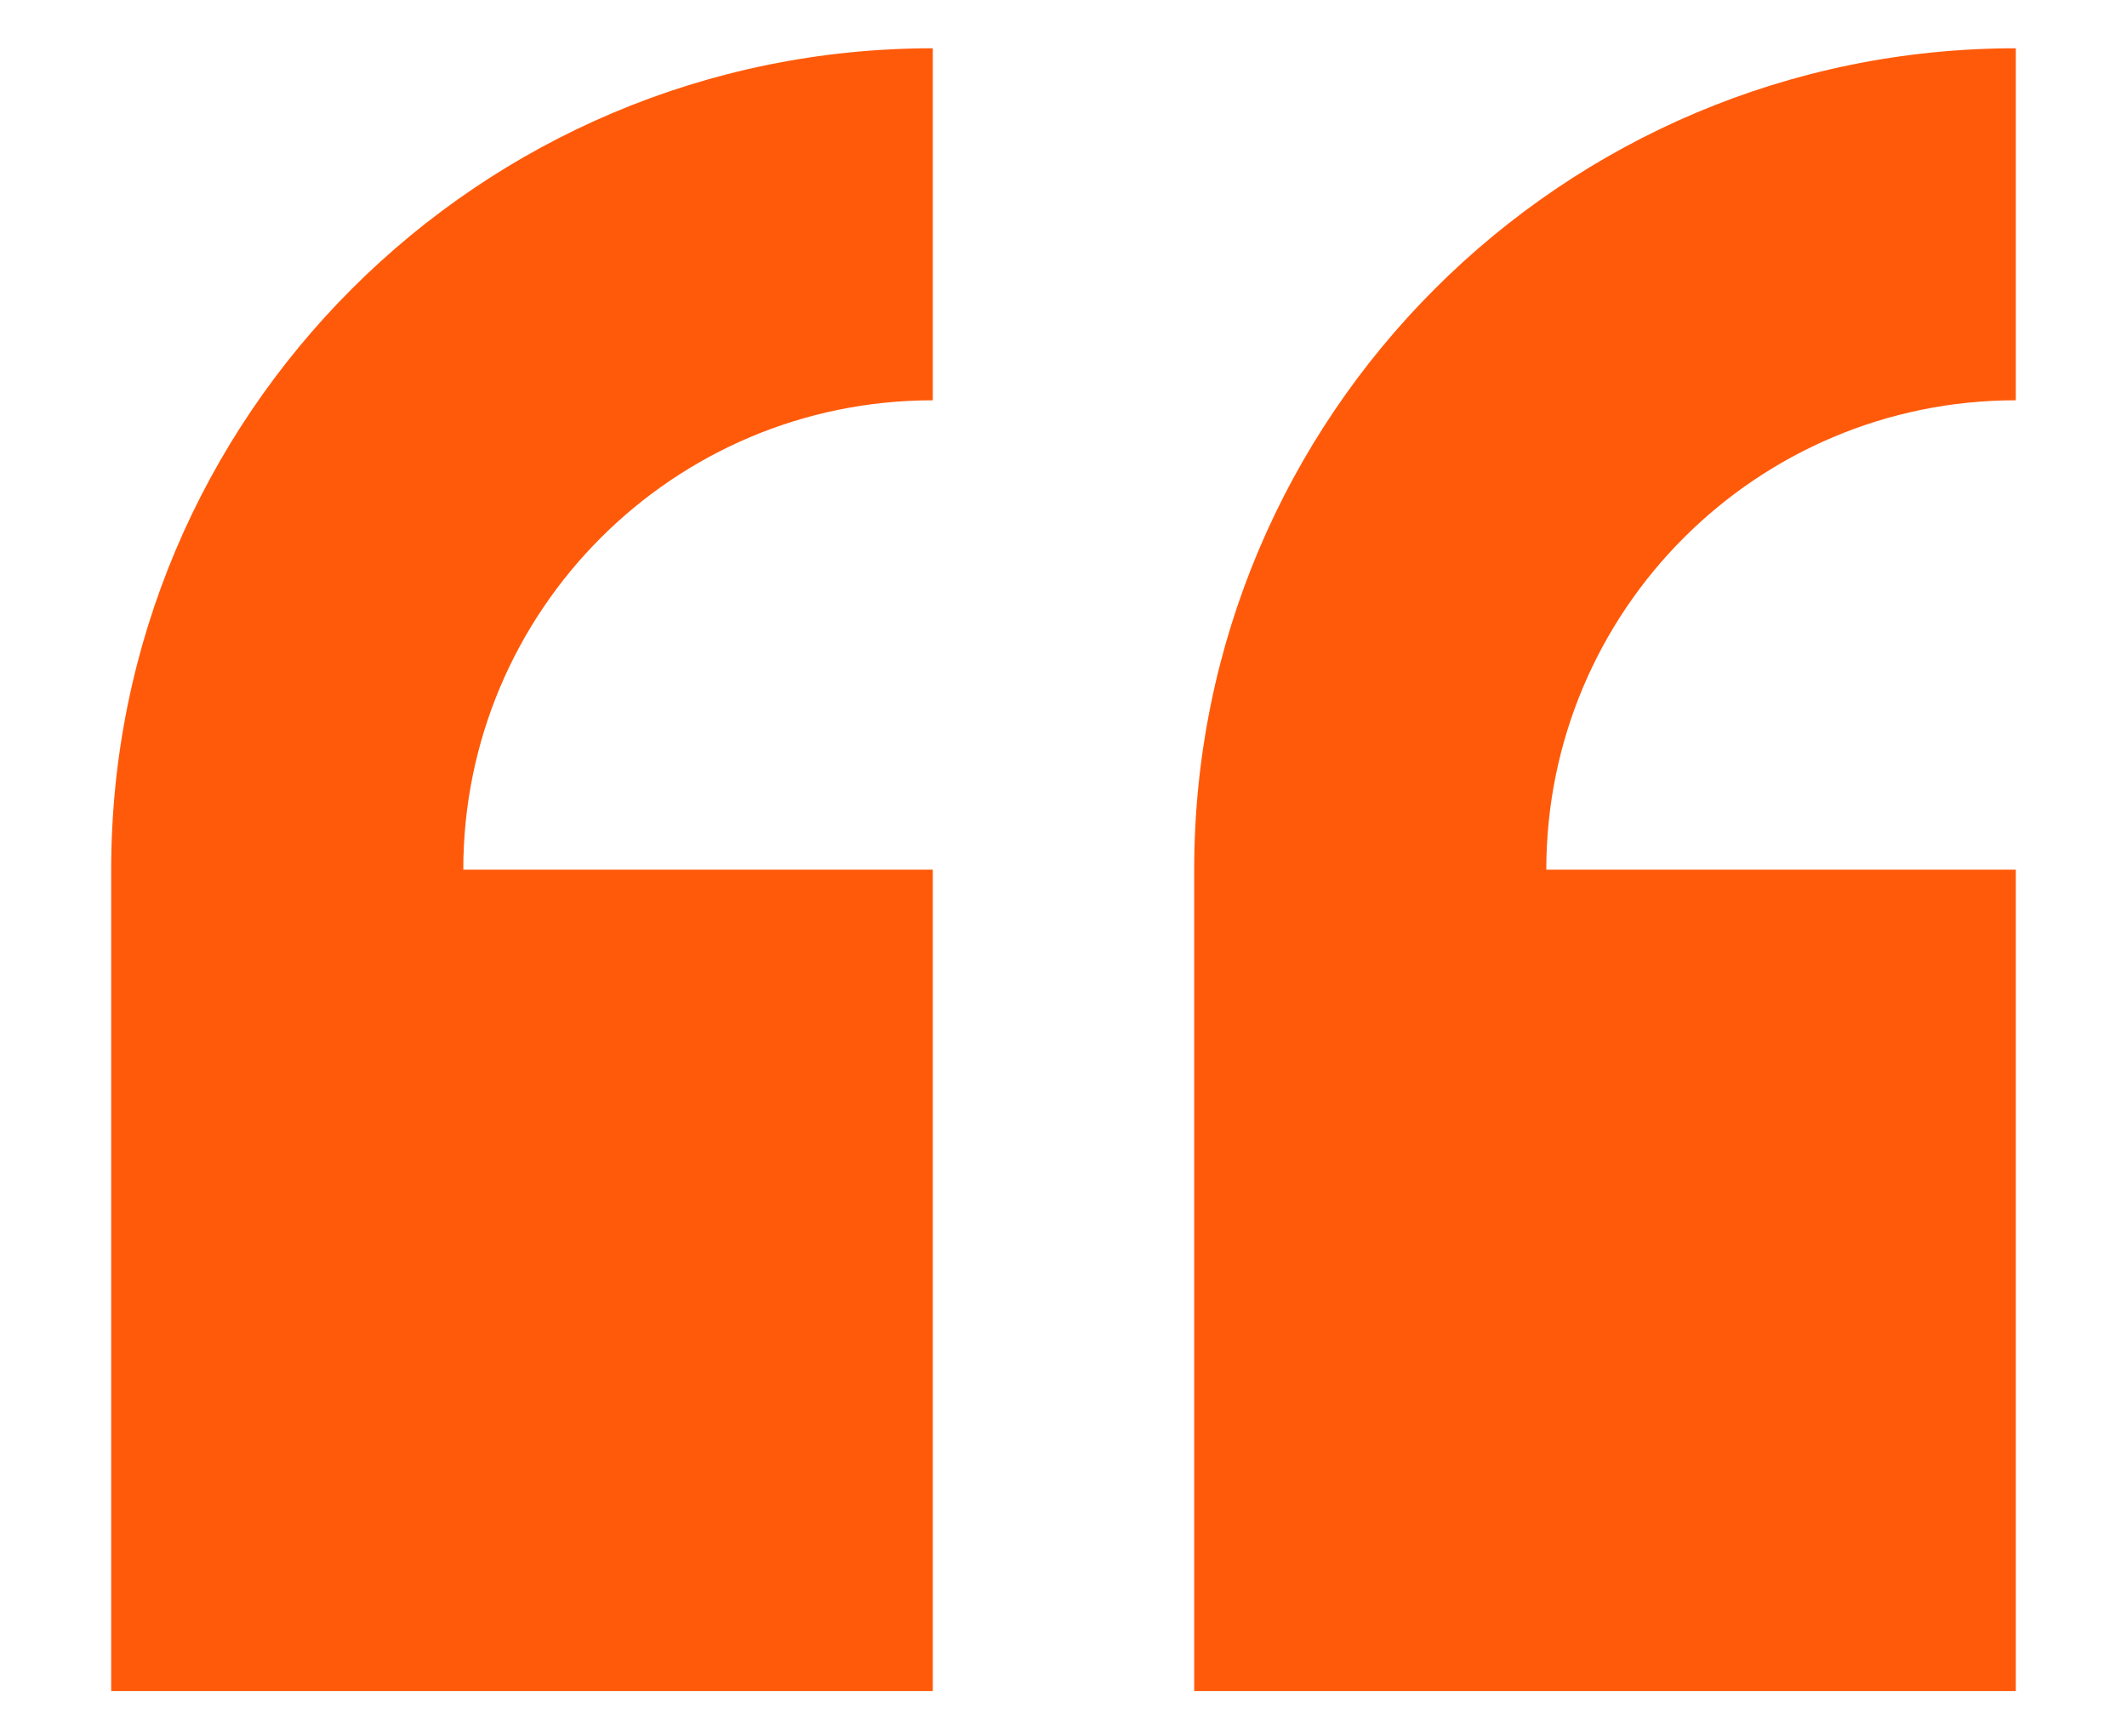
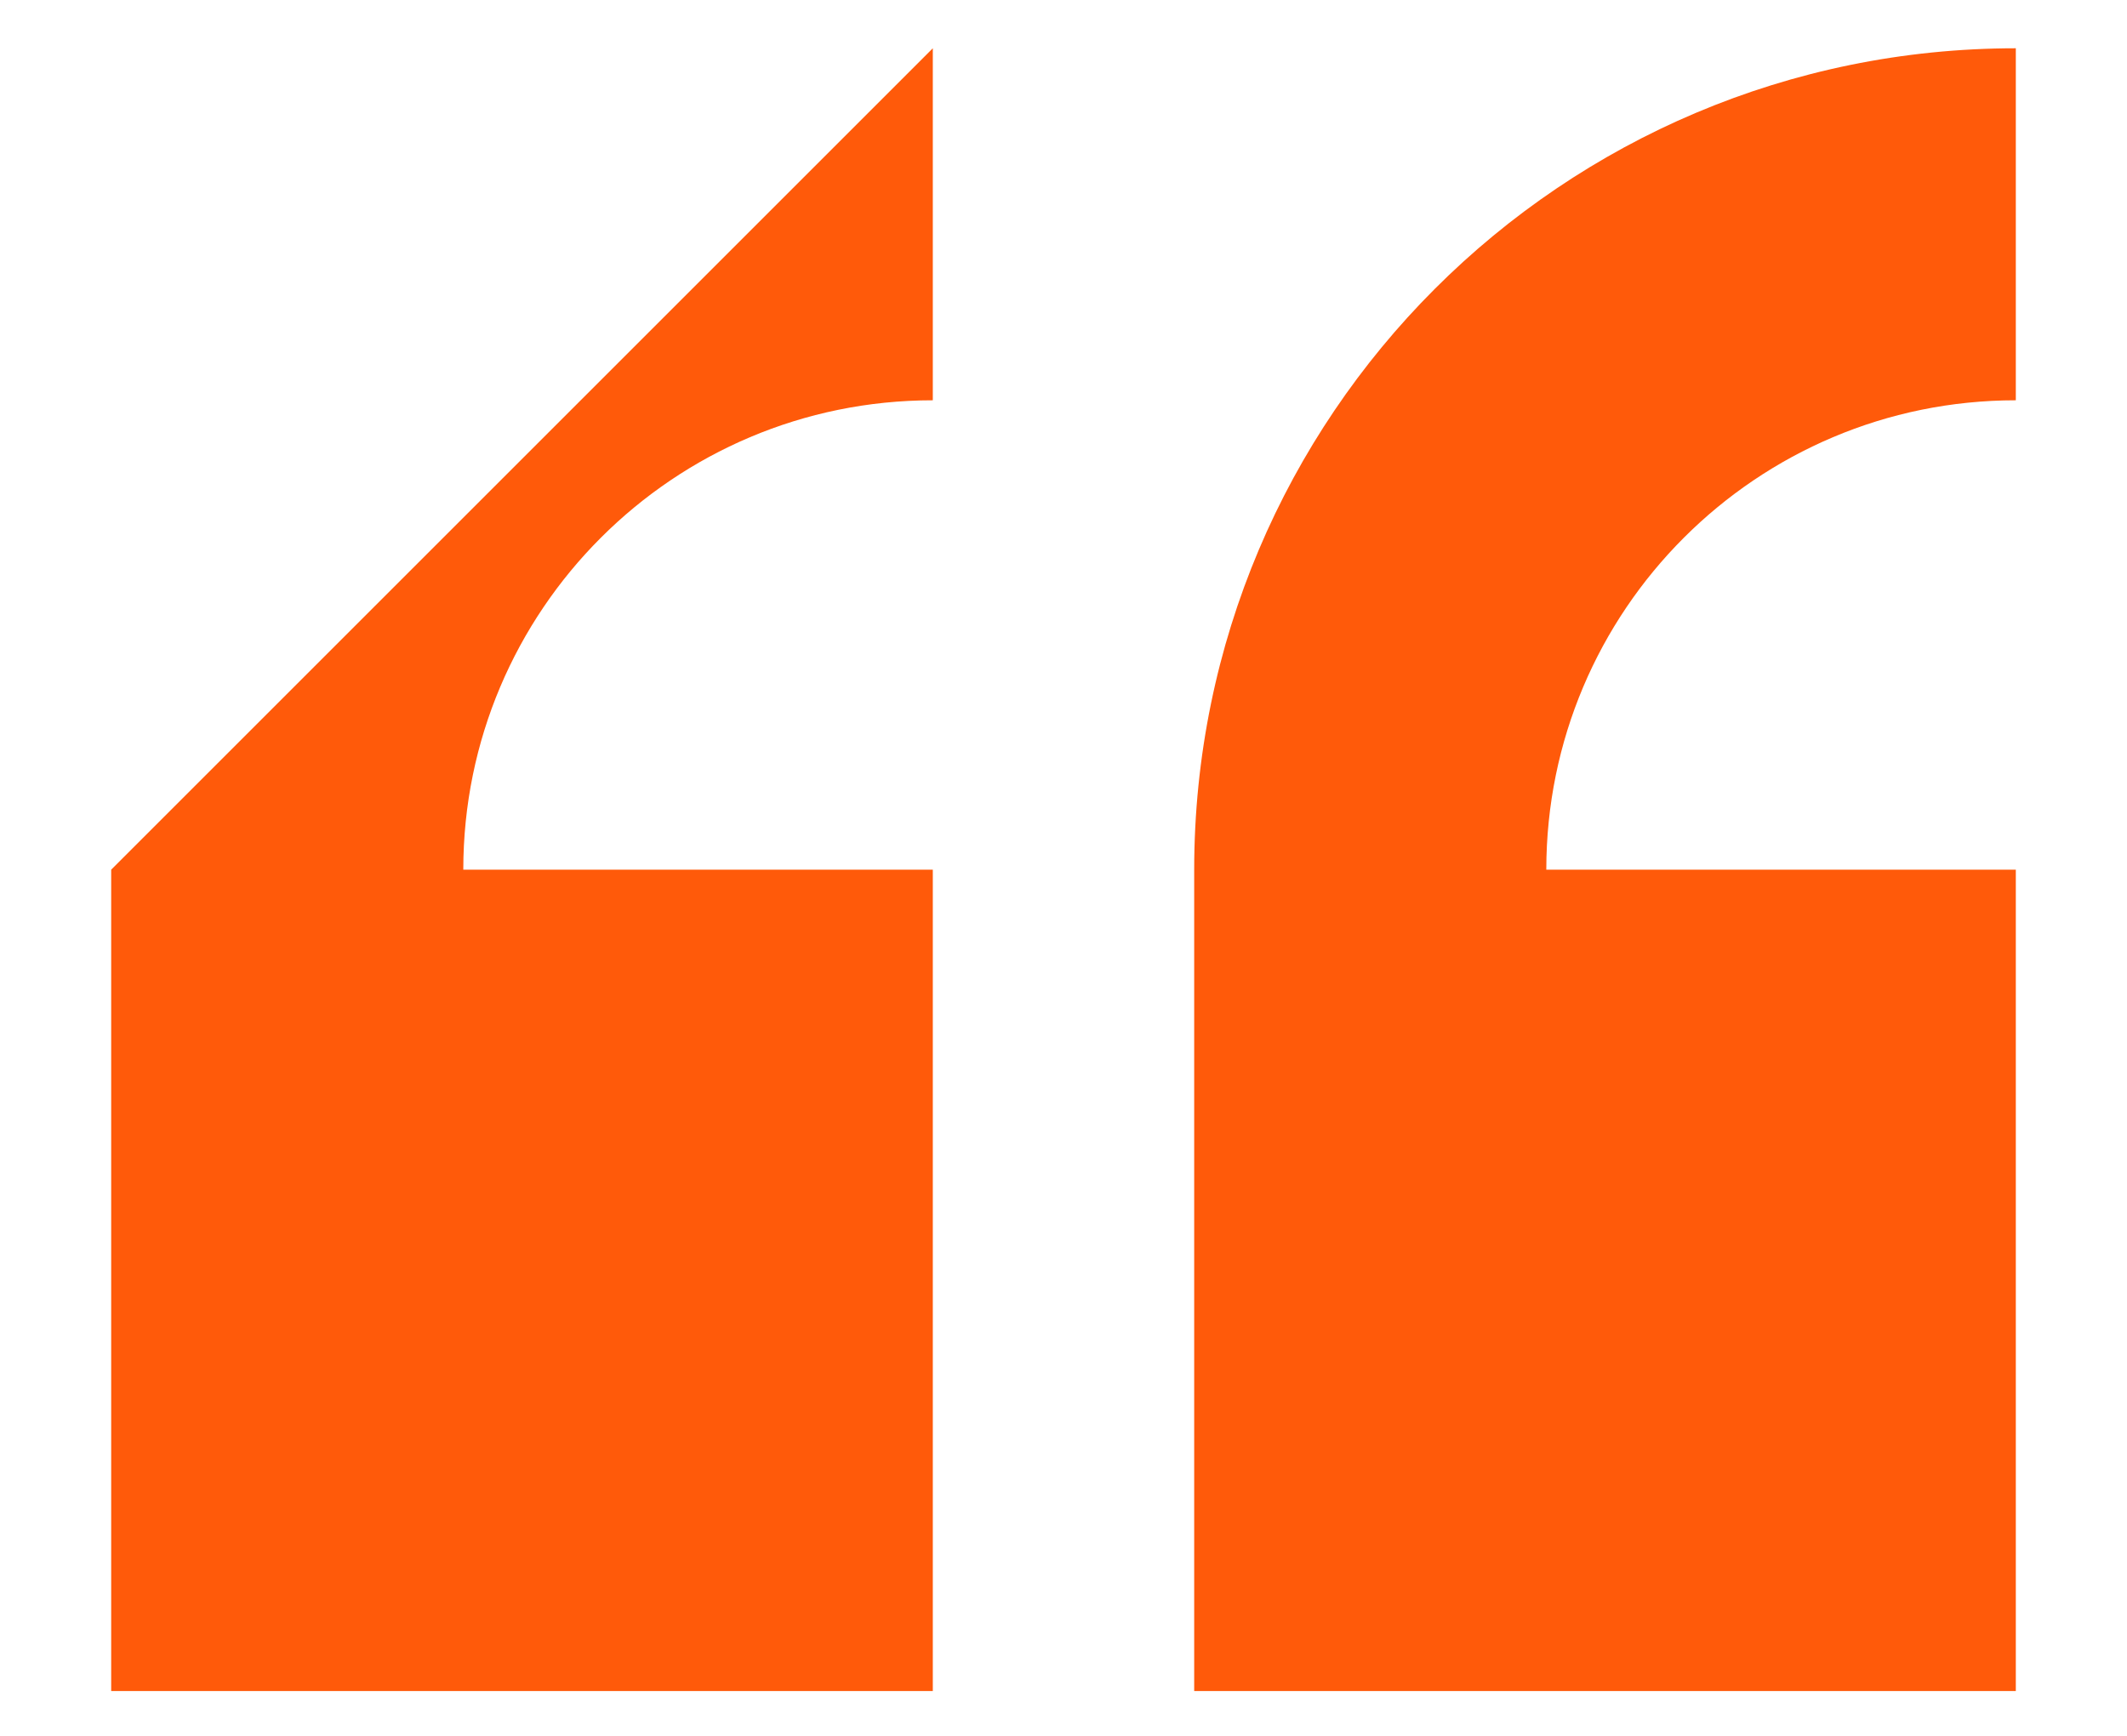
<svg xmlns="http://www.w3.org/2000/svg" id="Layer_1" data-name="Layer 1" viewBox="0 0 701.69 573">
  <defs>
    <style>
      .cls-1 {
        fill: #ff5a0a;
        fill-rule: evenodd;
        stroke-width: 0px;
      }
    </style>
  </defs>
-   <path class="cls-1" d="M36.68,286.98v271.05h271.05v-271.05h-154.89c0-85.54,69.35-154.89,154.89-154.89V15.93C158.03,15.93,36.68,137.28,36.68,286.98ZM665.01,132.09V15.93c-149.71,0-271.05,121.35-271.05,271.05v271.05h271.05v-271.05h-154.89c0-85.54,69.35-154.89,154.89-154.89Z" />
+   <path class="cls-1" d="M36.68,286.98v271.05h271.05v-271.05h-154.89c0-85.54,69.35-154.89,154.89-154.89V15.93ZM665.01,132.09V15.93c-149.71,0-271.05,121.35-271.05,271.05v271.05h271.05v-271.05h-154.89c0-85.54,69.35-154.89,154.89-154.89Z" />
</svg>